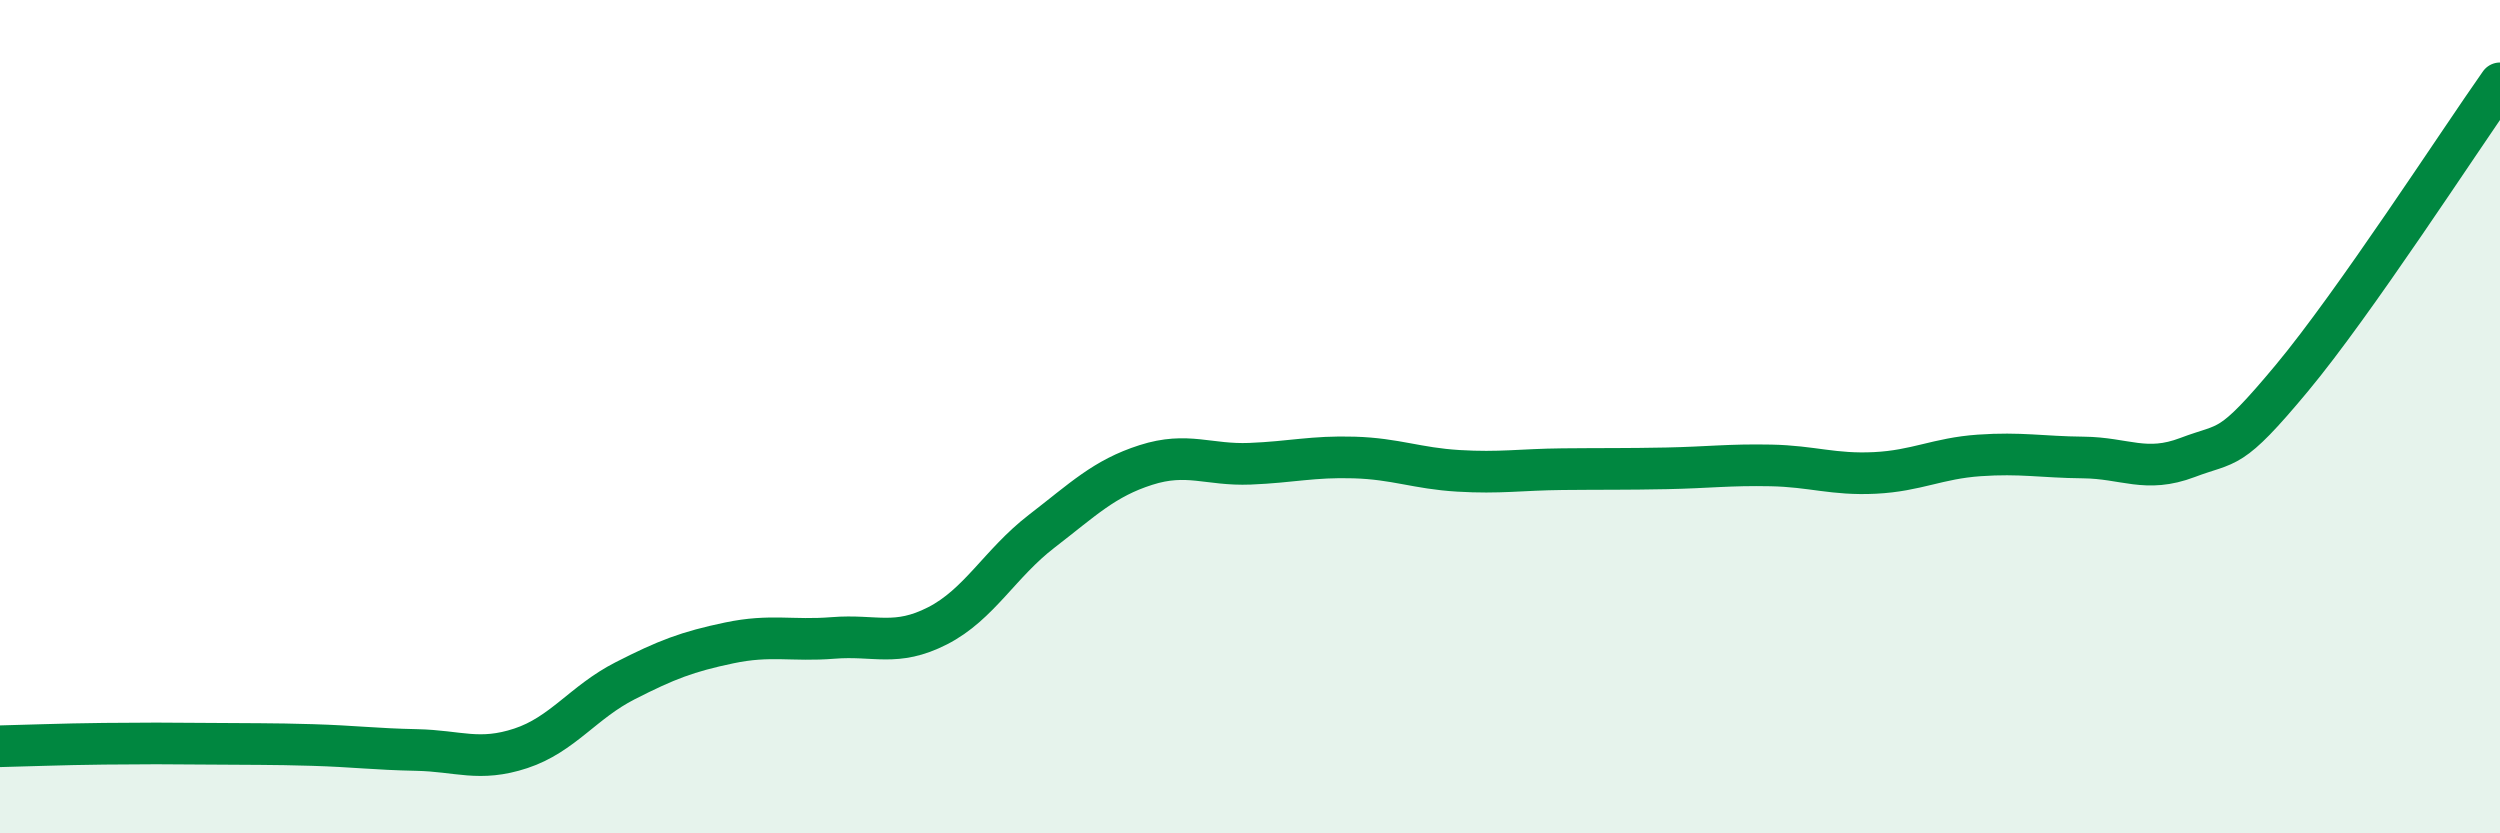
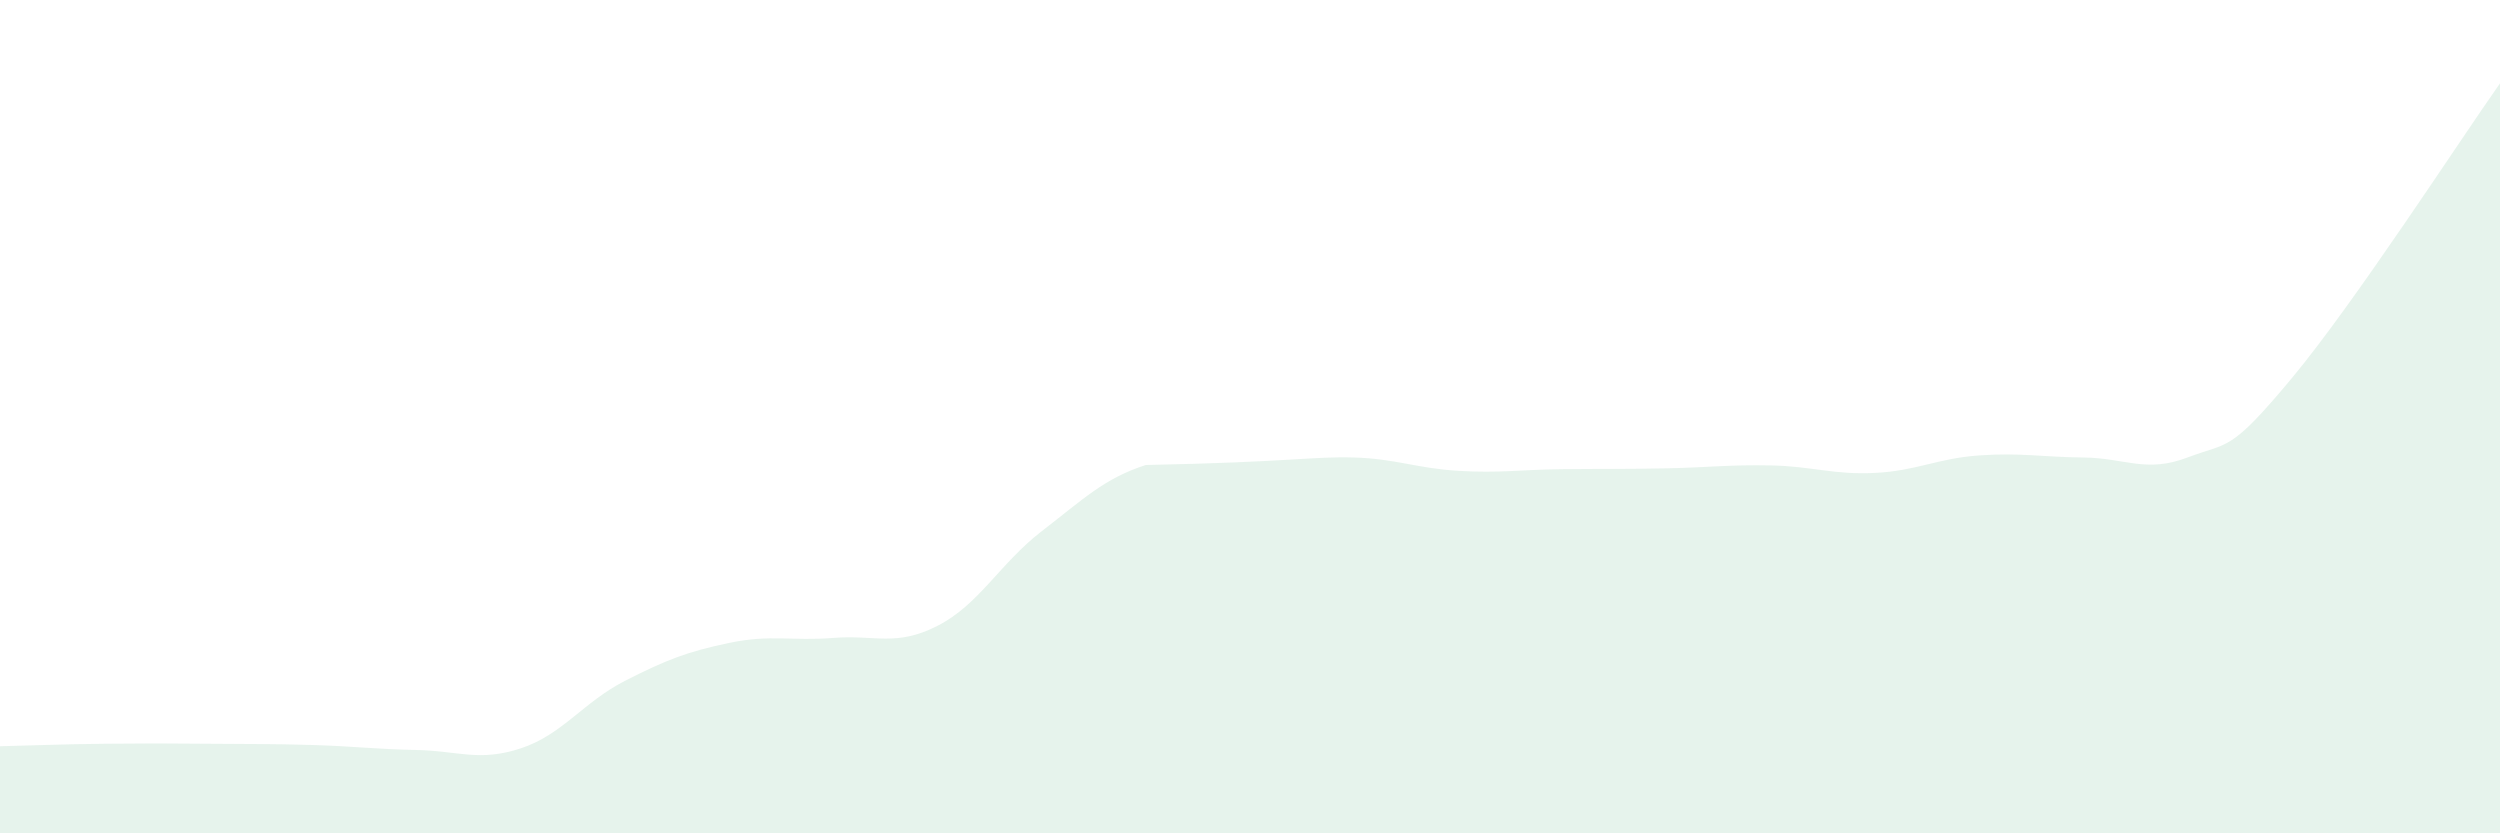
<svg xmlns="http://www.w3.org/2000/svg" width="60" height="20" viewBox="0 0 60 20">
-   <path d="M 0,17.91 C 0.5,17.9 1.5,17.86 2.5,17.85 C 3.5,17.84 4,17.84 5,17.85 C 6,17.86 6.5,17.85 7.5,17.88 C 8.5,17.91 9,17.98 10,18 C 11,18.02 11.5,18.29 12.5,17.96 C 13.5,17.63 14,16.85 15,16.34 C 16,15.83 16.5,15.64 17.5,15.43 C 18.5,15.22 19,15.39 20,15.31 C 21,15.23 21.5,15.53 22.5,15.02 C 23.5,14.51 24,13.52 25,12.75 C 26,11.98 26.5,11.48 27.5,11.16 C 28.5,10.84 29,11.17 30,11.13 C 31,11.09 31.5,10.95 32.5,10.98 C 33.5,11.01 34,11.24 35,11.3 C 36,11.36 36.5,11.27 37.5,11.26 C 38.5,11.25 39,11.26 40,11.24 C 41,11.22 41.5,11.15 42.5,11.17 C 43.5,11.19 44,11.4 45,11.35 C 46,11.3 46.5,11 47.5,10.93 C 48.5,10.86 49,10.97 50,10.98 C 51,10.99 51.5,11.36 52.5,10.98 C 53.5,10.6 53.5,10.88 55,9.08 C 56.5,7.28 59,3.42 60,2L60 20L0 20Z" fill="#008740" opacity="0.1" stroke-linecap="round" stroke-linejoin="round" />
-   <path d="M 0,17.91 C 0.5,17.9 1.5,17.86 2.5,17.85 C 3.5,17.84 4,17.84 5,17.85 C 6,17.86 6.5,17.85 7.5,17.88 C 8.5,17.91 9,17.98 10,18 C 11,18.02 11.5,18.29 12.5,17.96 C 13.5,17.63 14,16.85 15,16.34 C 16,15.83 16.5,15.64 17.5,15.43 C 18.5,15.22 19,15.39 20,15.31 C 21,15.23 21.5,15.53 22.5,15.02 C 23.5,14.51 24,13.52 25,12.75 C 26,11.98 26.5,11.48 27.5,11.16 C 28.5,10.84 29,11.17 30,11.13 C 31,11.09 31.5,10.95 32.5,10.98 C 33.5,11.01 34,11.24 35,11.3 C 36,11.36 36.5,11.27 37.5,11.26 C 38.5,11.25 39,11.26 40,11.24 C 41,11.22 41.5,11.15 42.5,11.17 C 43.5,11.19 44,11.4 45,11.35 C 46,11.3 46.5,11 47.5,10.93 C 48.5,10.86 49,10.97 50,10.98 C 51,10.99 51.5,11.36 52.5,10.98 C 53.5,10.6 53.5,10.88 55,9.08 C 56.5,7.28 59,3.42 60,2" stroke="#008740" stroke-width="1" fill="none" stroke-linecap="round" stroke-linejoin="round" />
+   <path d="M 0,17.91 C 0.5,17.9 1.5,17.86 2.5,17.85 C 3.5,17.84 4,17.84 5,17.85 C 6,17.86 6.5,17.85 7.5,17.88 C 8.5,17.91 9,17.98 10,18 C 11,18.02 11.5,18.29 12.5,17.96 C 13.5,17.63 14,16.85 15,16.34 C 16,15.83 16.5,15.64 17.5,15.43 C 18.5,15.22 19,15.39 20,15.31 C 21,15.23 21.5,15.53 22.5,15.02 C 23.5,14.51 24,13.52 25,12.75 C 26,11.98 26.5,11.48 27.5,11.16 C 31,11.09 31.5,10.95 32.5,10.98 C 33.5,11.01 34,11.24 35,11.3 C 36,11.36 36.5,11.27 37.5,11.26 C 38.5,11.25 39,11.26 40,11.24 C 41,11.22 41.5,11.15 42.5,11.17 C 43.5,11.19 44,11.4 45,11.35 C 46,11.3 46.5,11 47.5,10.93 C 48.5,10.86 49,10.97 50,10.98 C 51,10.99 51.5,11.36 52.5,10.98 C 53.5,10.6 53.5,10.88 55,9.08 C 56.5,7.28 59,3.42 60,2L60 20L0 20Z" fill="#008740" opacity="0.1" stroke-linecap="round" stroke-linejoin="round" />
</svg>